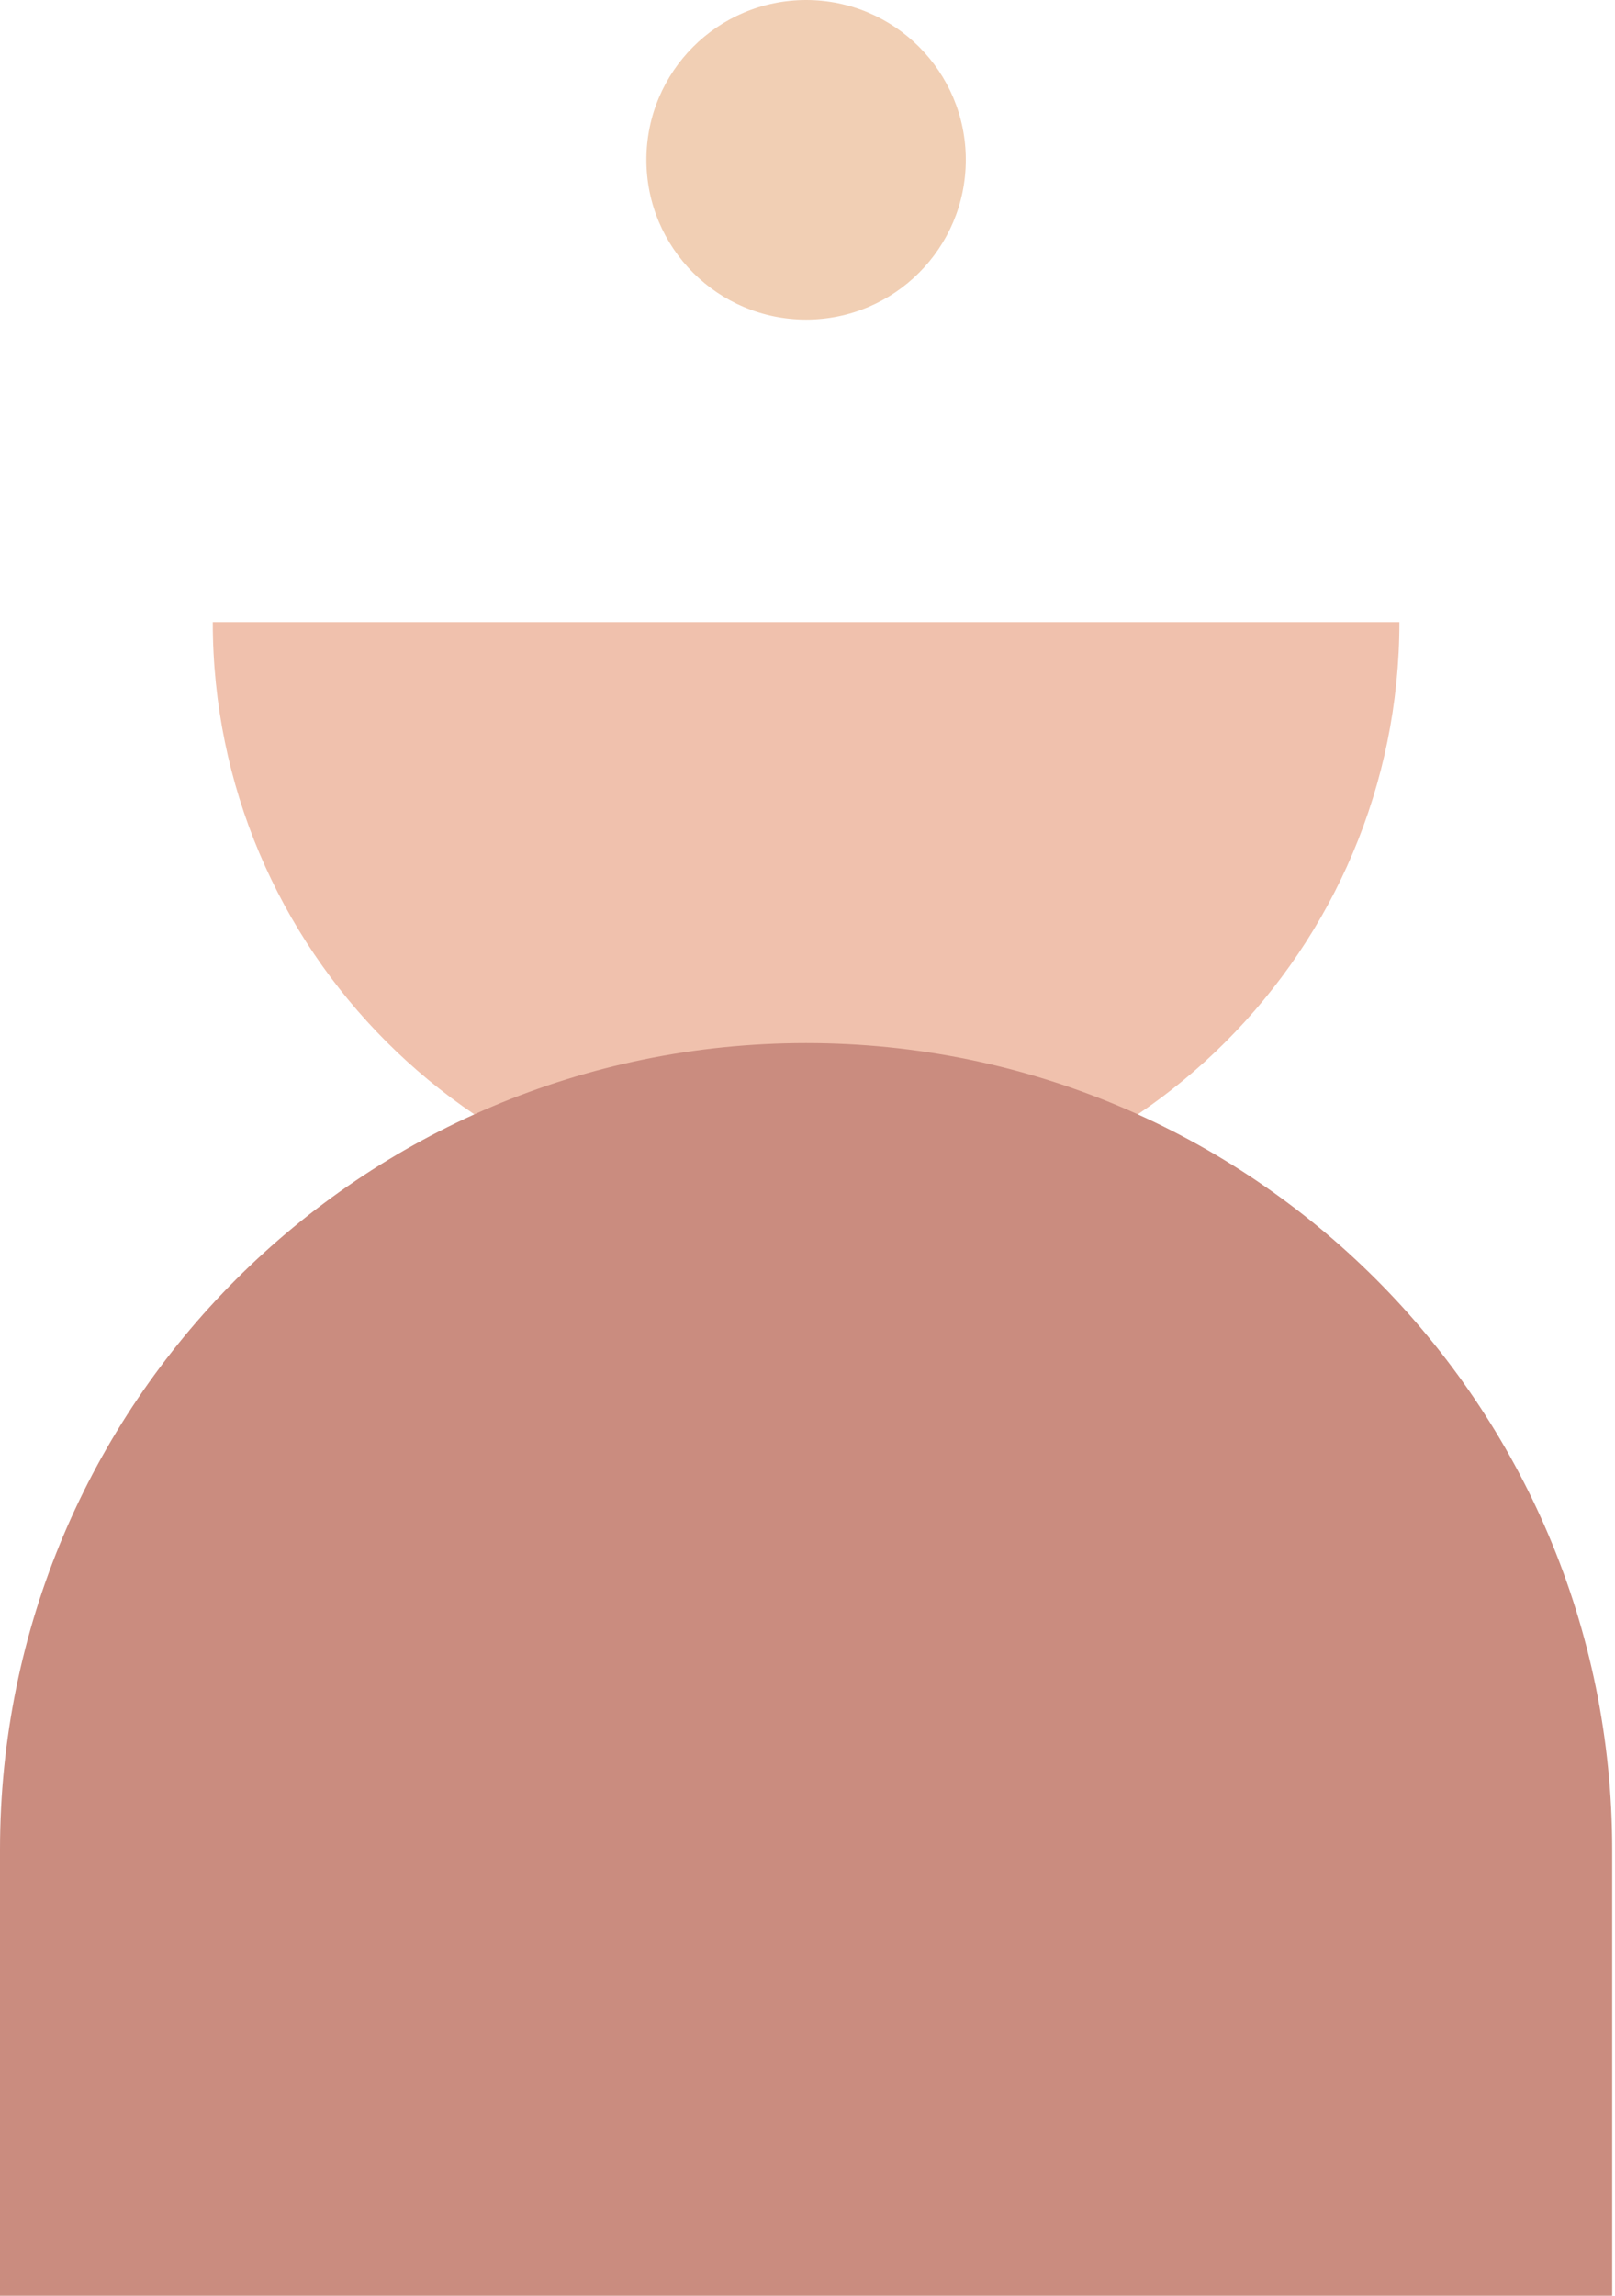
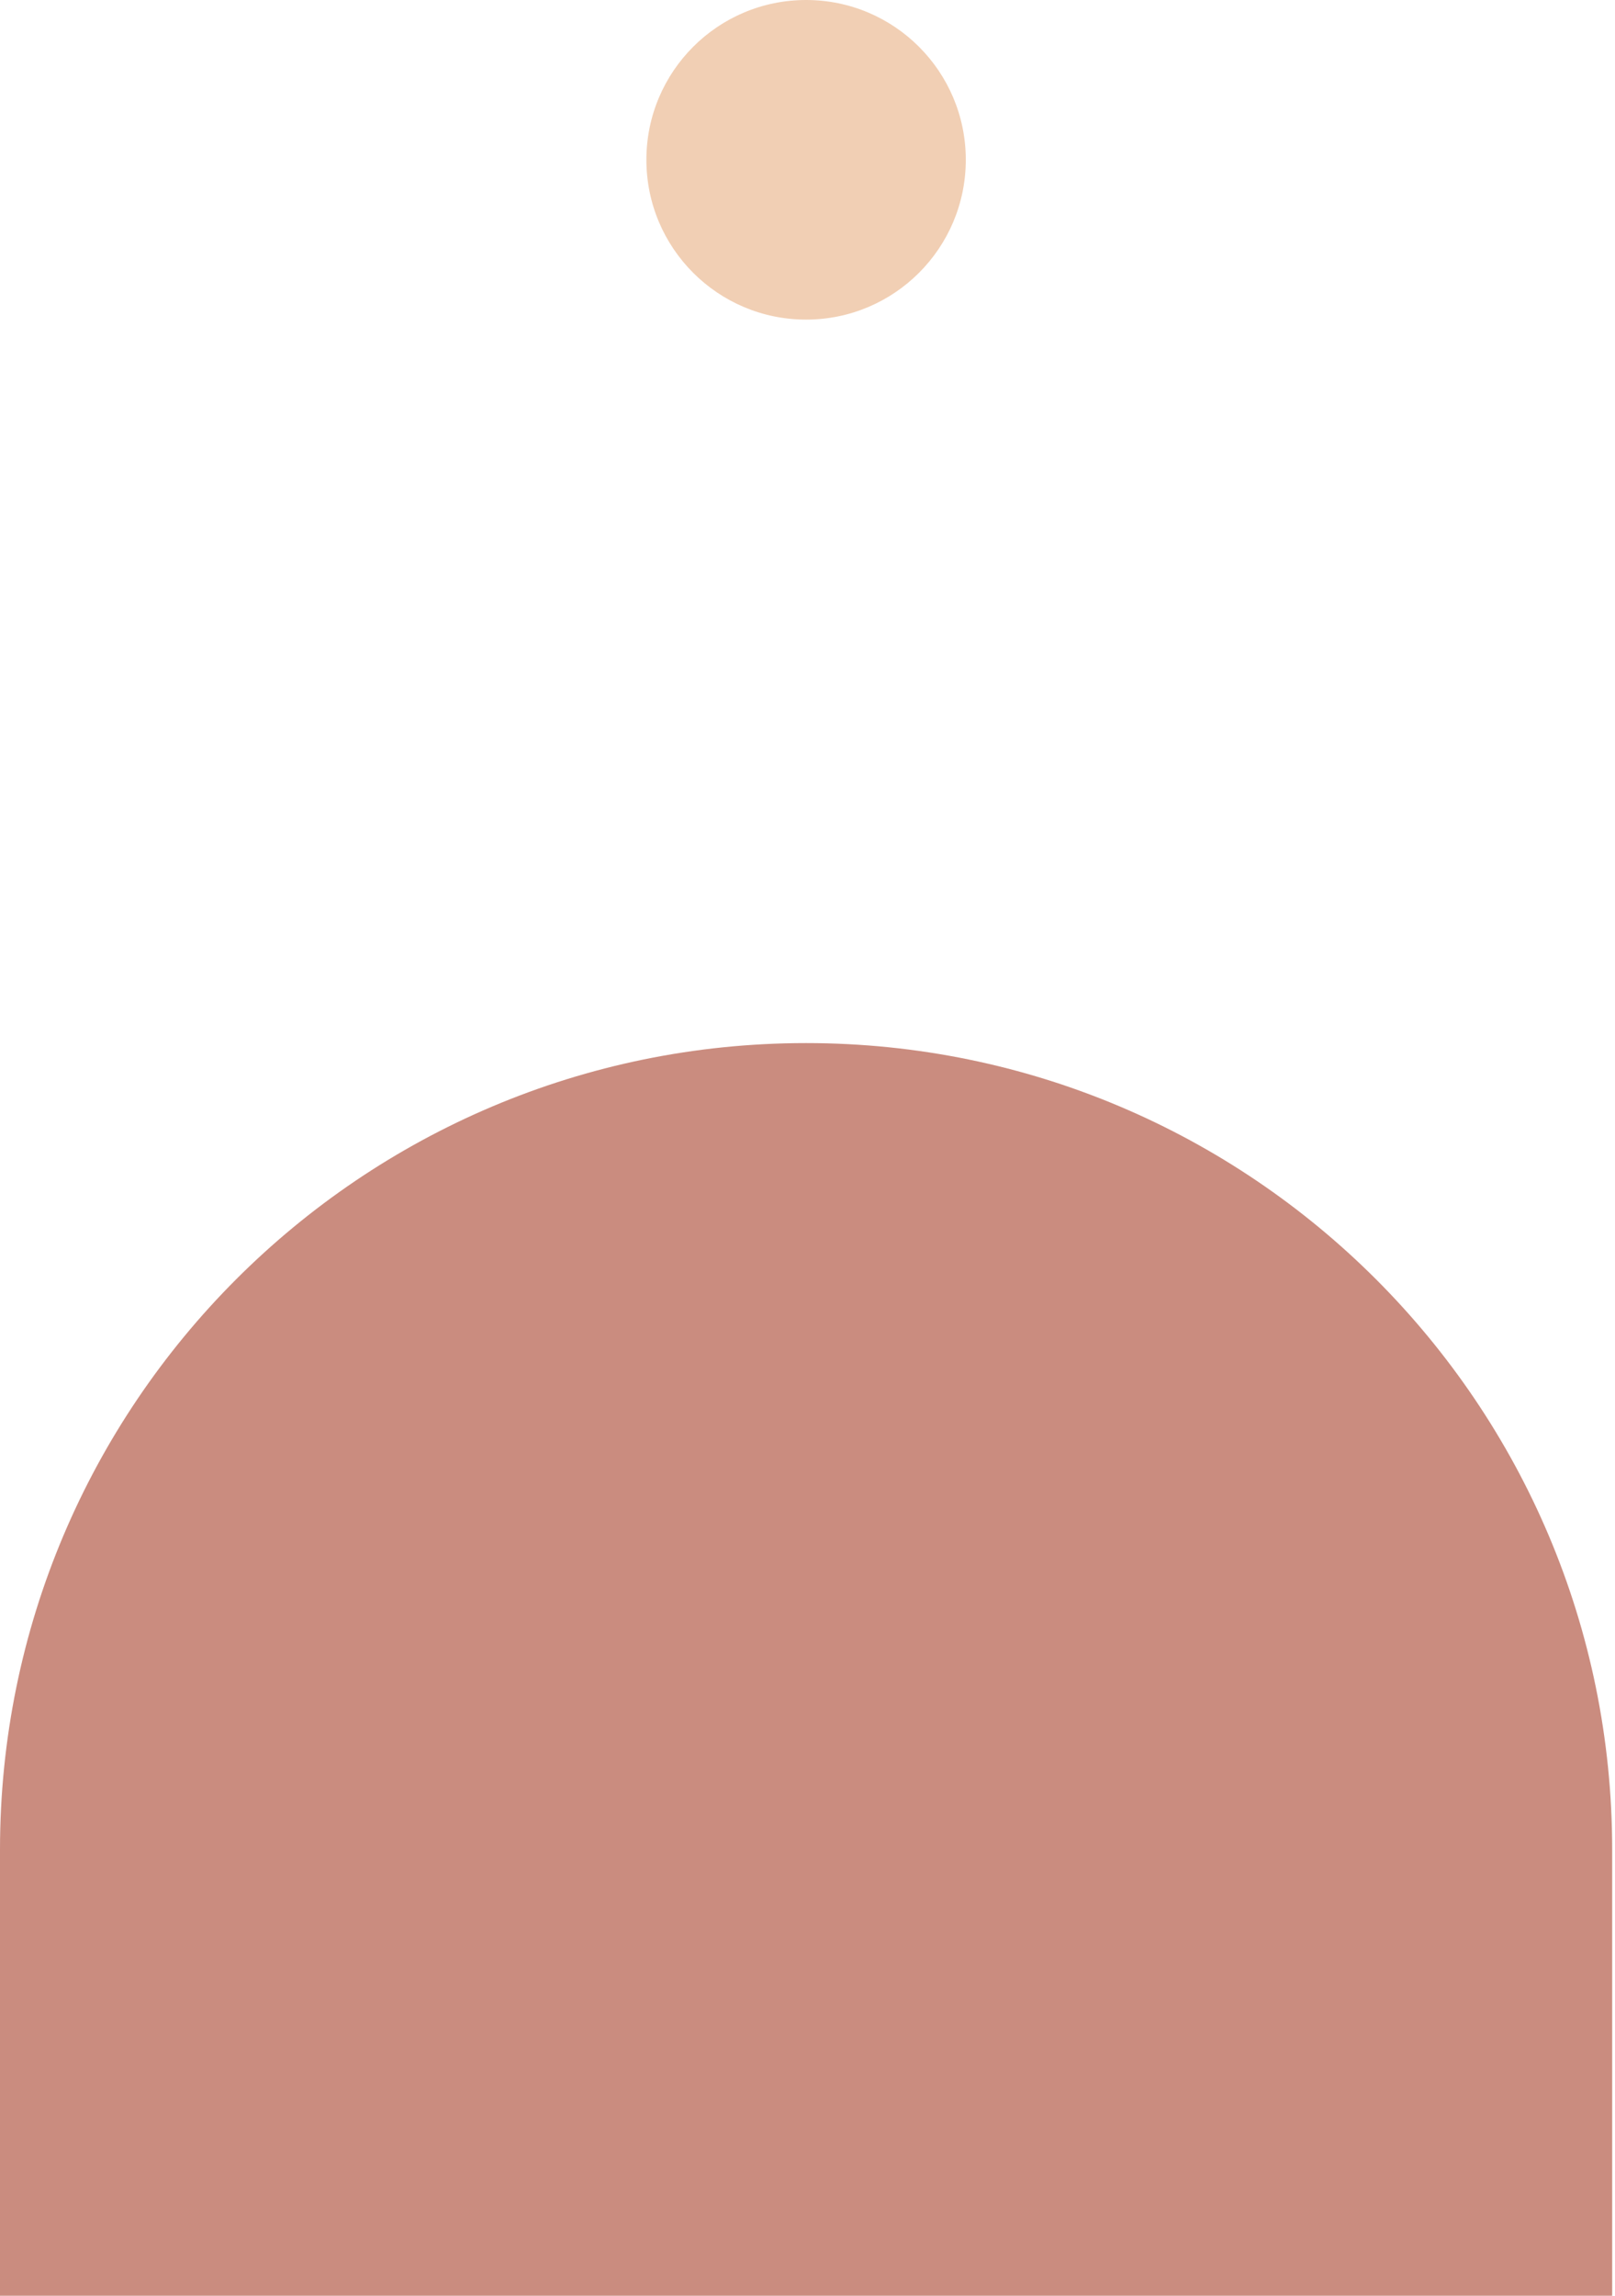
<svg xmlns="http://www.w3.org/2000/svg" width="126" height="179" viewBox="0 0 126 179" fill="none">
  <g style="mix-blend-mode:multiply">
-     <path d="M109.18 48.5C109.18 74.06 88.46 94.79 62.89 94.79C37.32 94.79 16.6 74.07 16.6 48.5H109.18Z" fill="#F0C1AD" />
-   </g>
+     </g>
  <g style="mix-blend-mode:multiply">
    <path d="M125.78 144.22C125.78 109.49 97.62 81.33 62.89 81.33C28.16 81.33 0 109.49 0 144.22V179H125.78V144.22Z" fill="#CA8C7F" />
  </g>
  <path d="M62.89 24.92C69.771 24.92 75.35 19.341 75.35 12.46C75.35 5.579 69.771 0 62.89 0C56.008 0 50.43 5.579 50.43 12.46C50.43 19.341 56.008 24.92 62.89 24.92Z" fill="#F1CFB4" />
</svg>